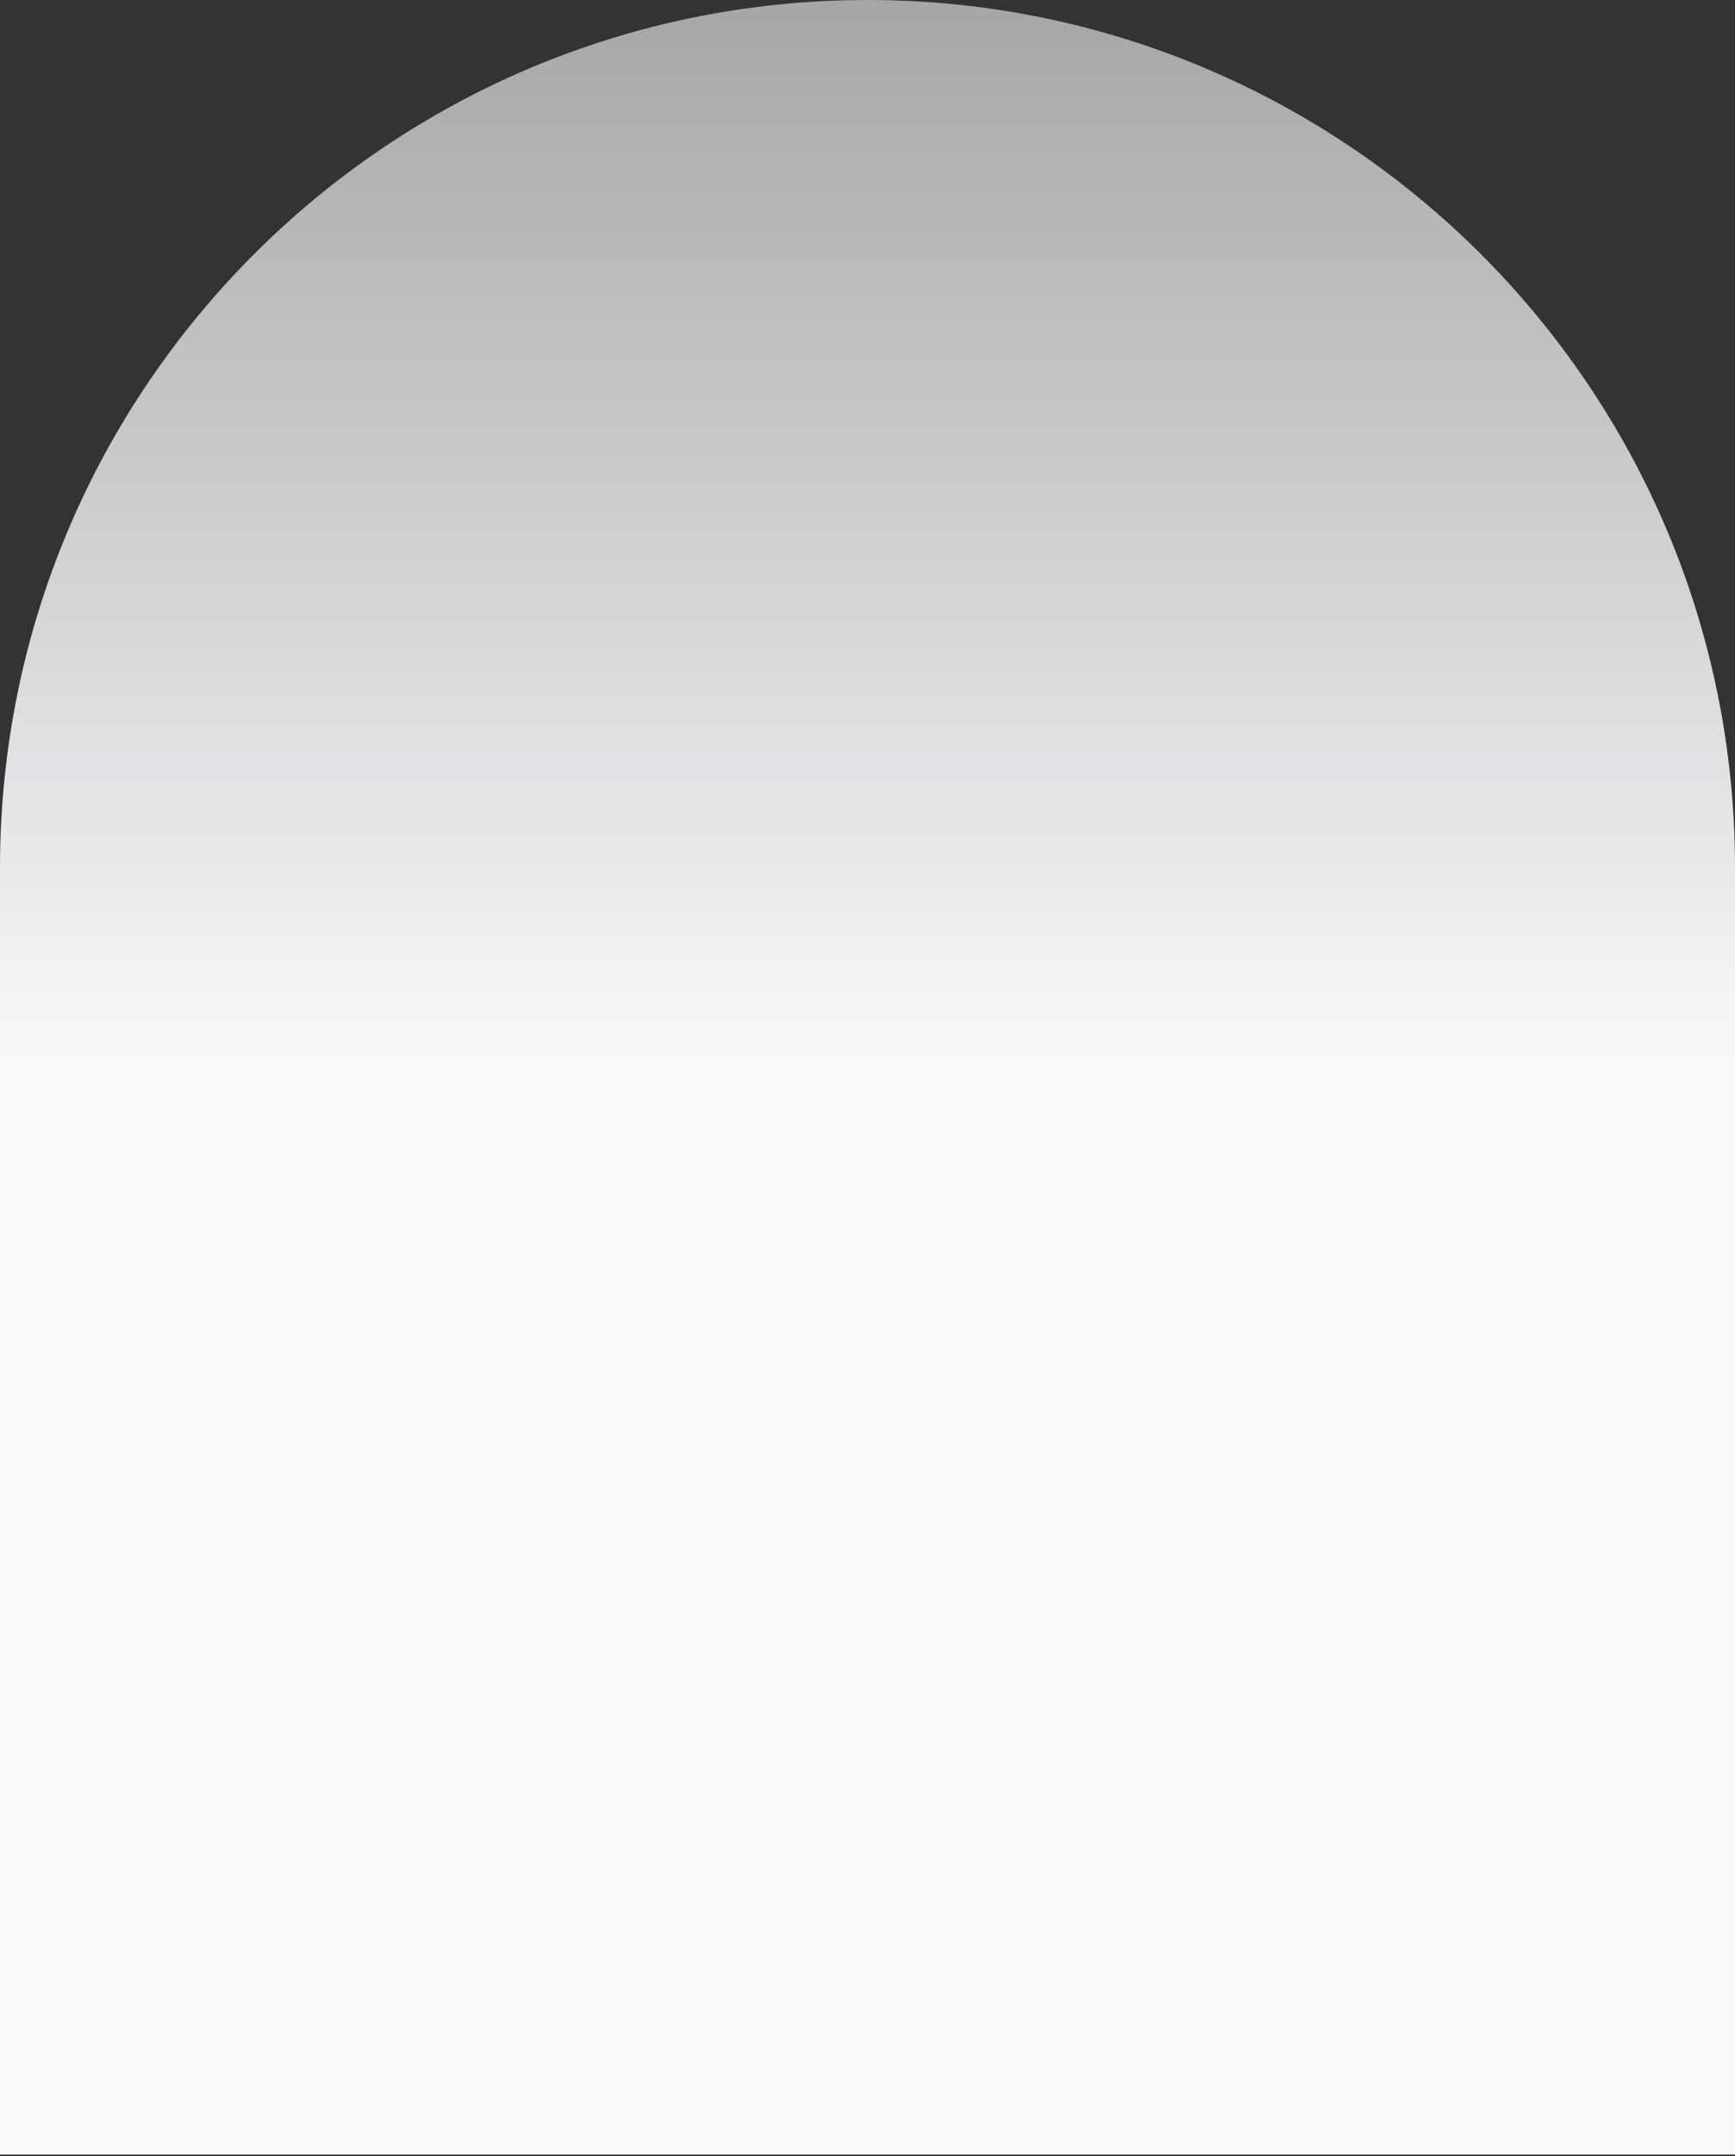
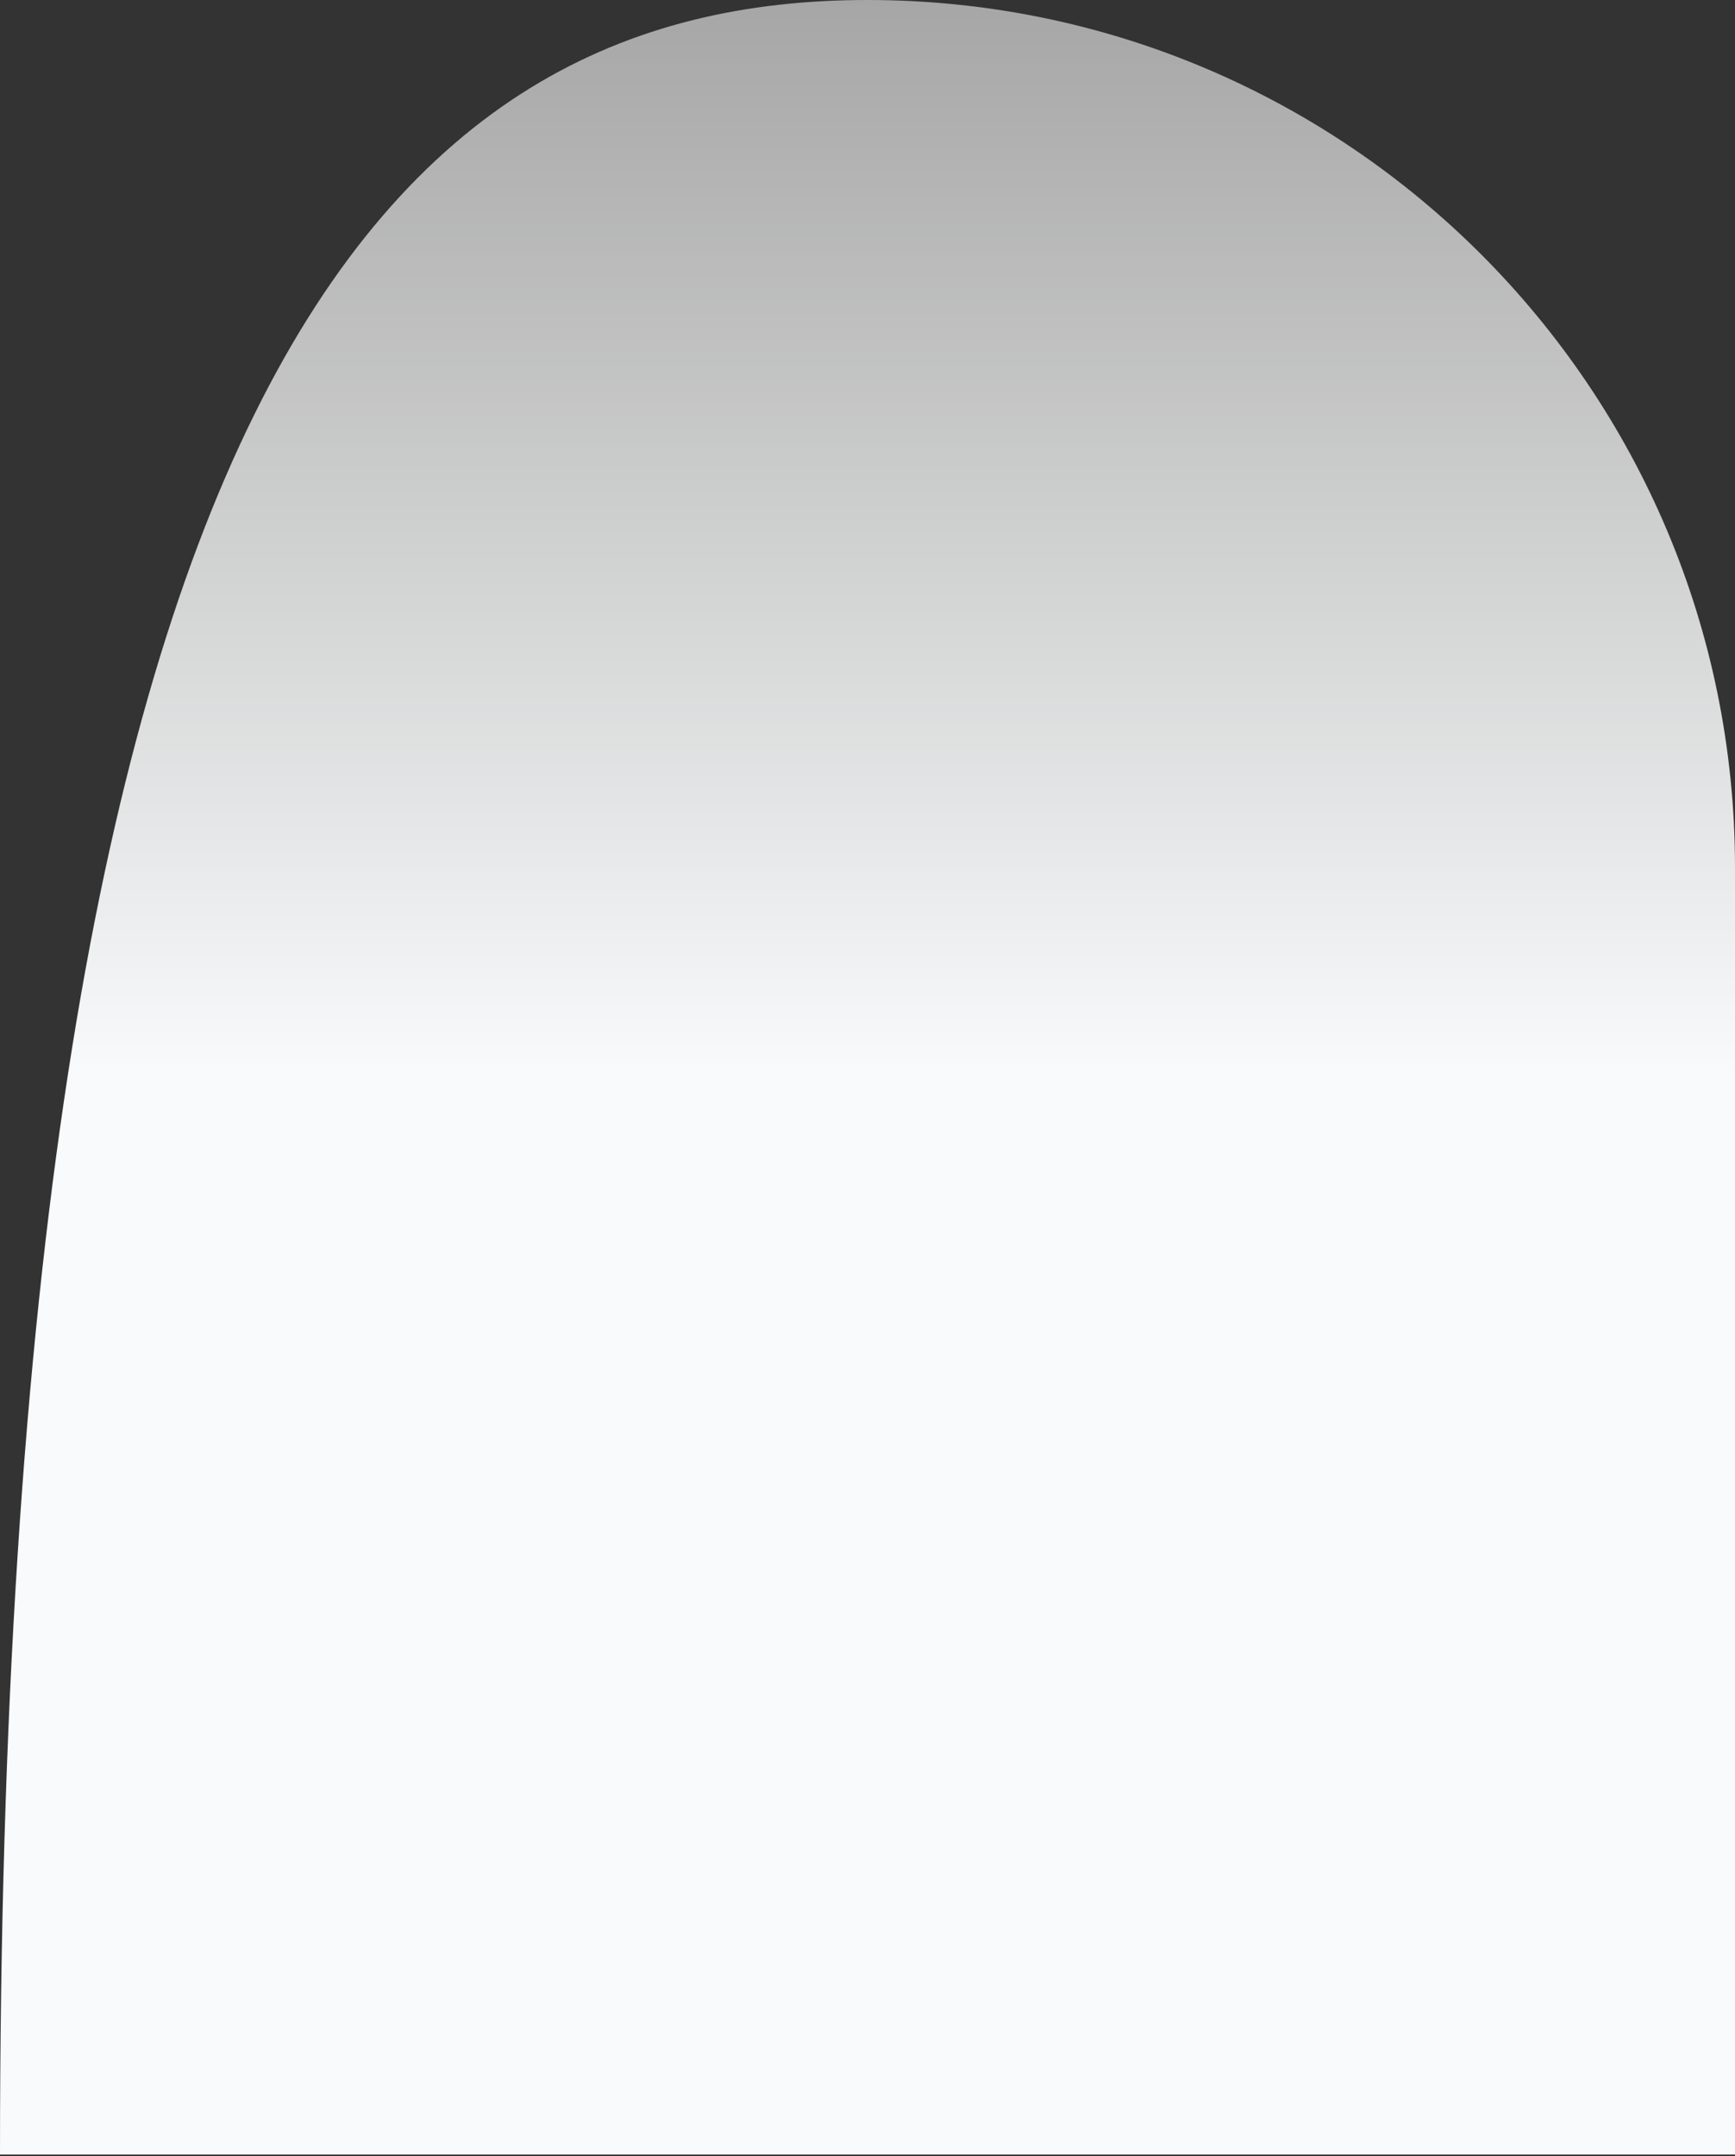
<svg xmlns="http://www.w3.org/2000/svg" width="800" height="994" viewBox="0 0 800 994" fill="none">
  <rect x="0" y="0" width="800" height="994" fill="#333333" stroke="none" />
-   <path d="M400 -0.001C620.914 -0.001 800 179.085 800 399.999V993.236H0V399.999C0 179.085 179.086 -0.001 400 -0.001Z" fill="url(#paint0_linear_1075_425)" />
+   <path d="M400 -0.001C620.914 -0.001 800 179.085 800 399.999V993.236H0C0 179.085 179.086 -0.001 400 -0.001Z" fill="url(#paint0_linear_1075_425)" />
  <defs>
    <linearGradient id="paint0_linear_1075_425" x1="471.401" y1="-0.001" x2="471.401" y2="993.236" gradientUnits="userSpaceOnUse">
      <stop stop-color="#A6A6A6" />
      <stop offset="0.5" stop-color="#F9FAFB" />
    </linearGradient>
  </defs>
</svg>